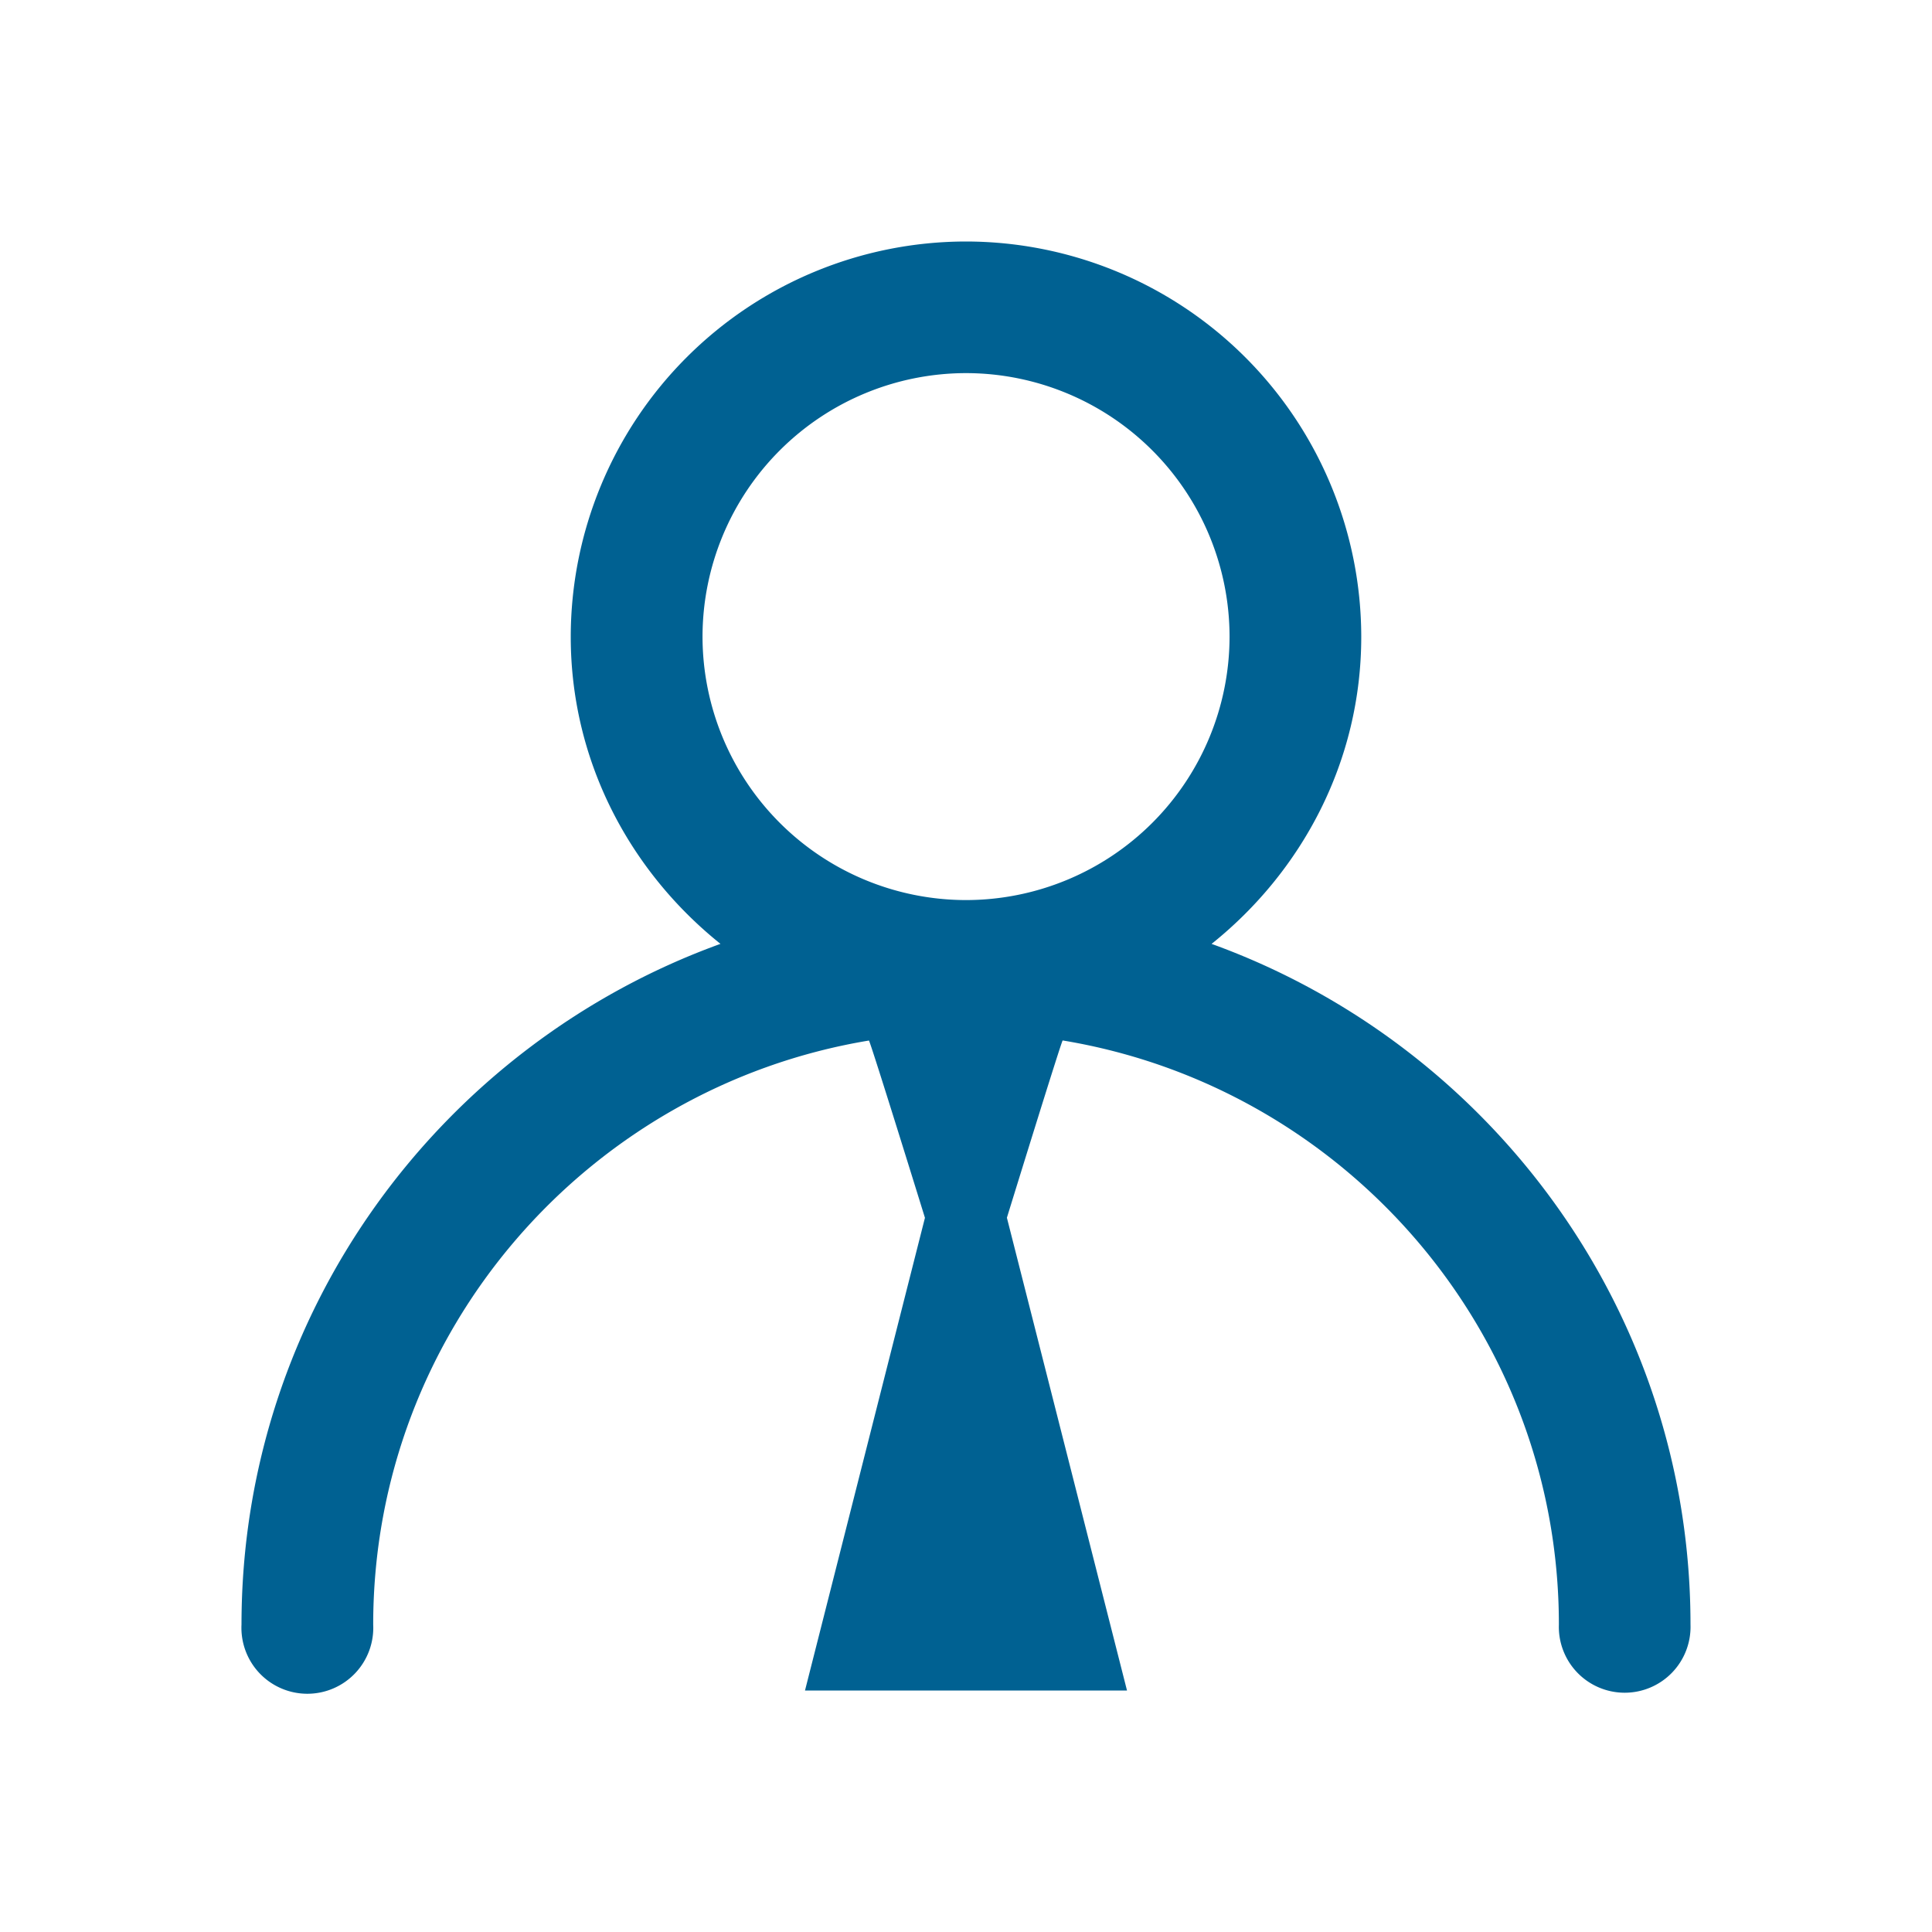
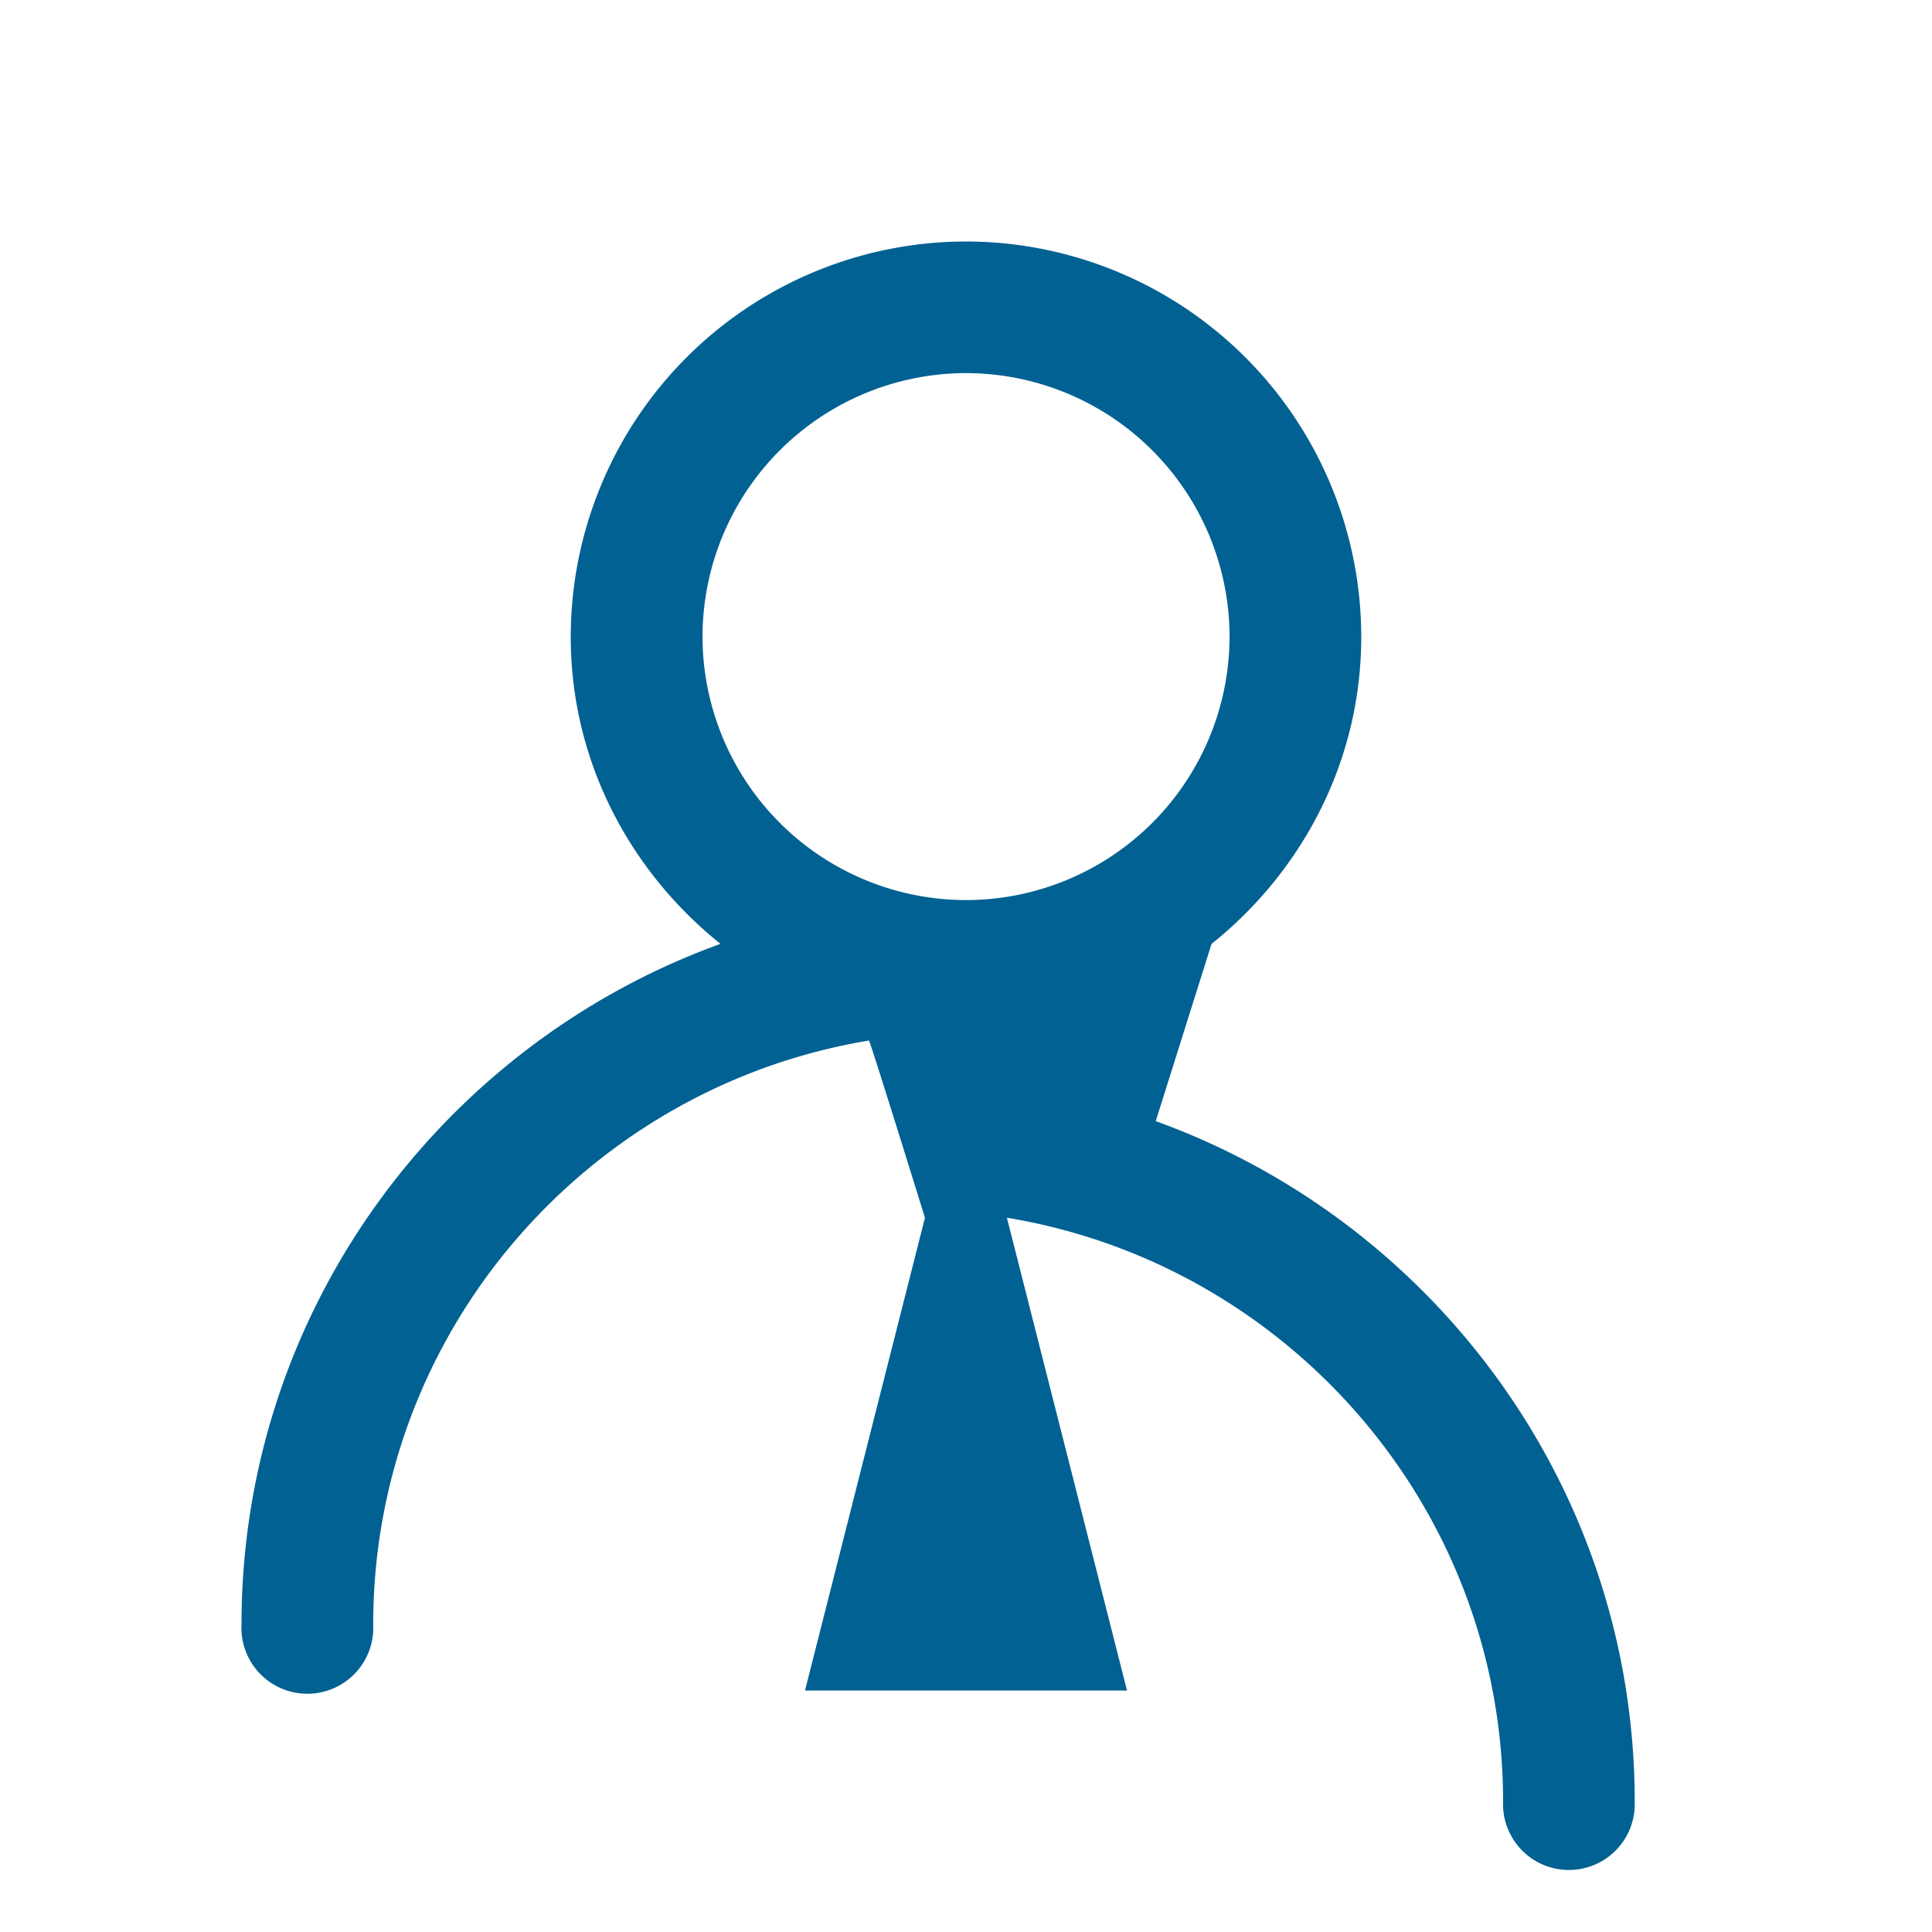
<svg xmlns="http://www.w3.org/2000/svg" viewBox="0 0 24 24">
-   <path fill="#000" fill-rule="evenodd" d="M8.727 7.91A3.277 3.277 0 0 1 12 4.635a3.277 3.277 0 0 1 3.274 3.273A3.276 3.276 0 0 1 12 11.181H12A3.276 3.276 0 0 1 8.727 7.91m6.323 3.816c1.124-.9 1.86-2.267 1.86-3.816A4.915 4.915 0 0 0 12 3a4.914 4.914 0 0 0-4.91 4.91c0 1.548.737 2.915 1.86 3.815C5.488 12.978 3 16.291 3 20.181a.819.819 0 1 0 1.636 0c0-3.648 2.67-6.677 6.158-7.255.014-.002.696 2.202.696 2.202L10 21h4l-1.492-5.873s.68-2.204.693-2.202c3.49.576 6.164 3.606 6.164 7.256a.818.818 0 1 0 1.635 0c0-3.89-2.486-7.203-5.95-8.456" style="fill: #006192;" />
+   <path fill="#000" fill-rule="evenodd" d="M8.727 7.91A3.277 3.277 0 0 1 12 4.635a3.277 3.277 0 0 1 3.274 3.273A3.276 3.276 0 0 1 12 11.181H12A3.276 3.276 0 0 1 8.727 7.91m6.323 3.816c1.124-.9 1.86-2.267 1.86-3.816A4.915 4.915 0 0 0 12 3a4.914 4.914 0 0 0-4.91 4.91c0 1.548.737 2.915 1.86 3.815C5.488 12.978 3 16.291 3 20.181a.819.819 0 1 0 1.636 0c0-3.648 2.67-6.677 6.158-7.255.014-.002.696 2.202.696 2.202L10 21h4l-1.492-5.873c3.49.576 6.164 3.606 6.164 7.256a.818.818 0 1 0 1.635 0c0-3.89-2.486-7.203-5.95-8.456" style="fill: #006192;" />
</svg>